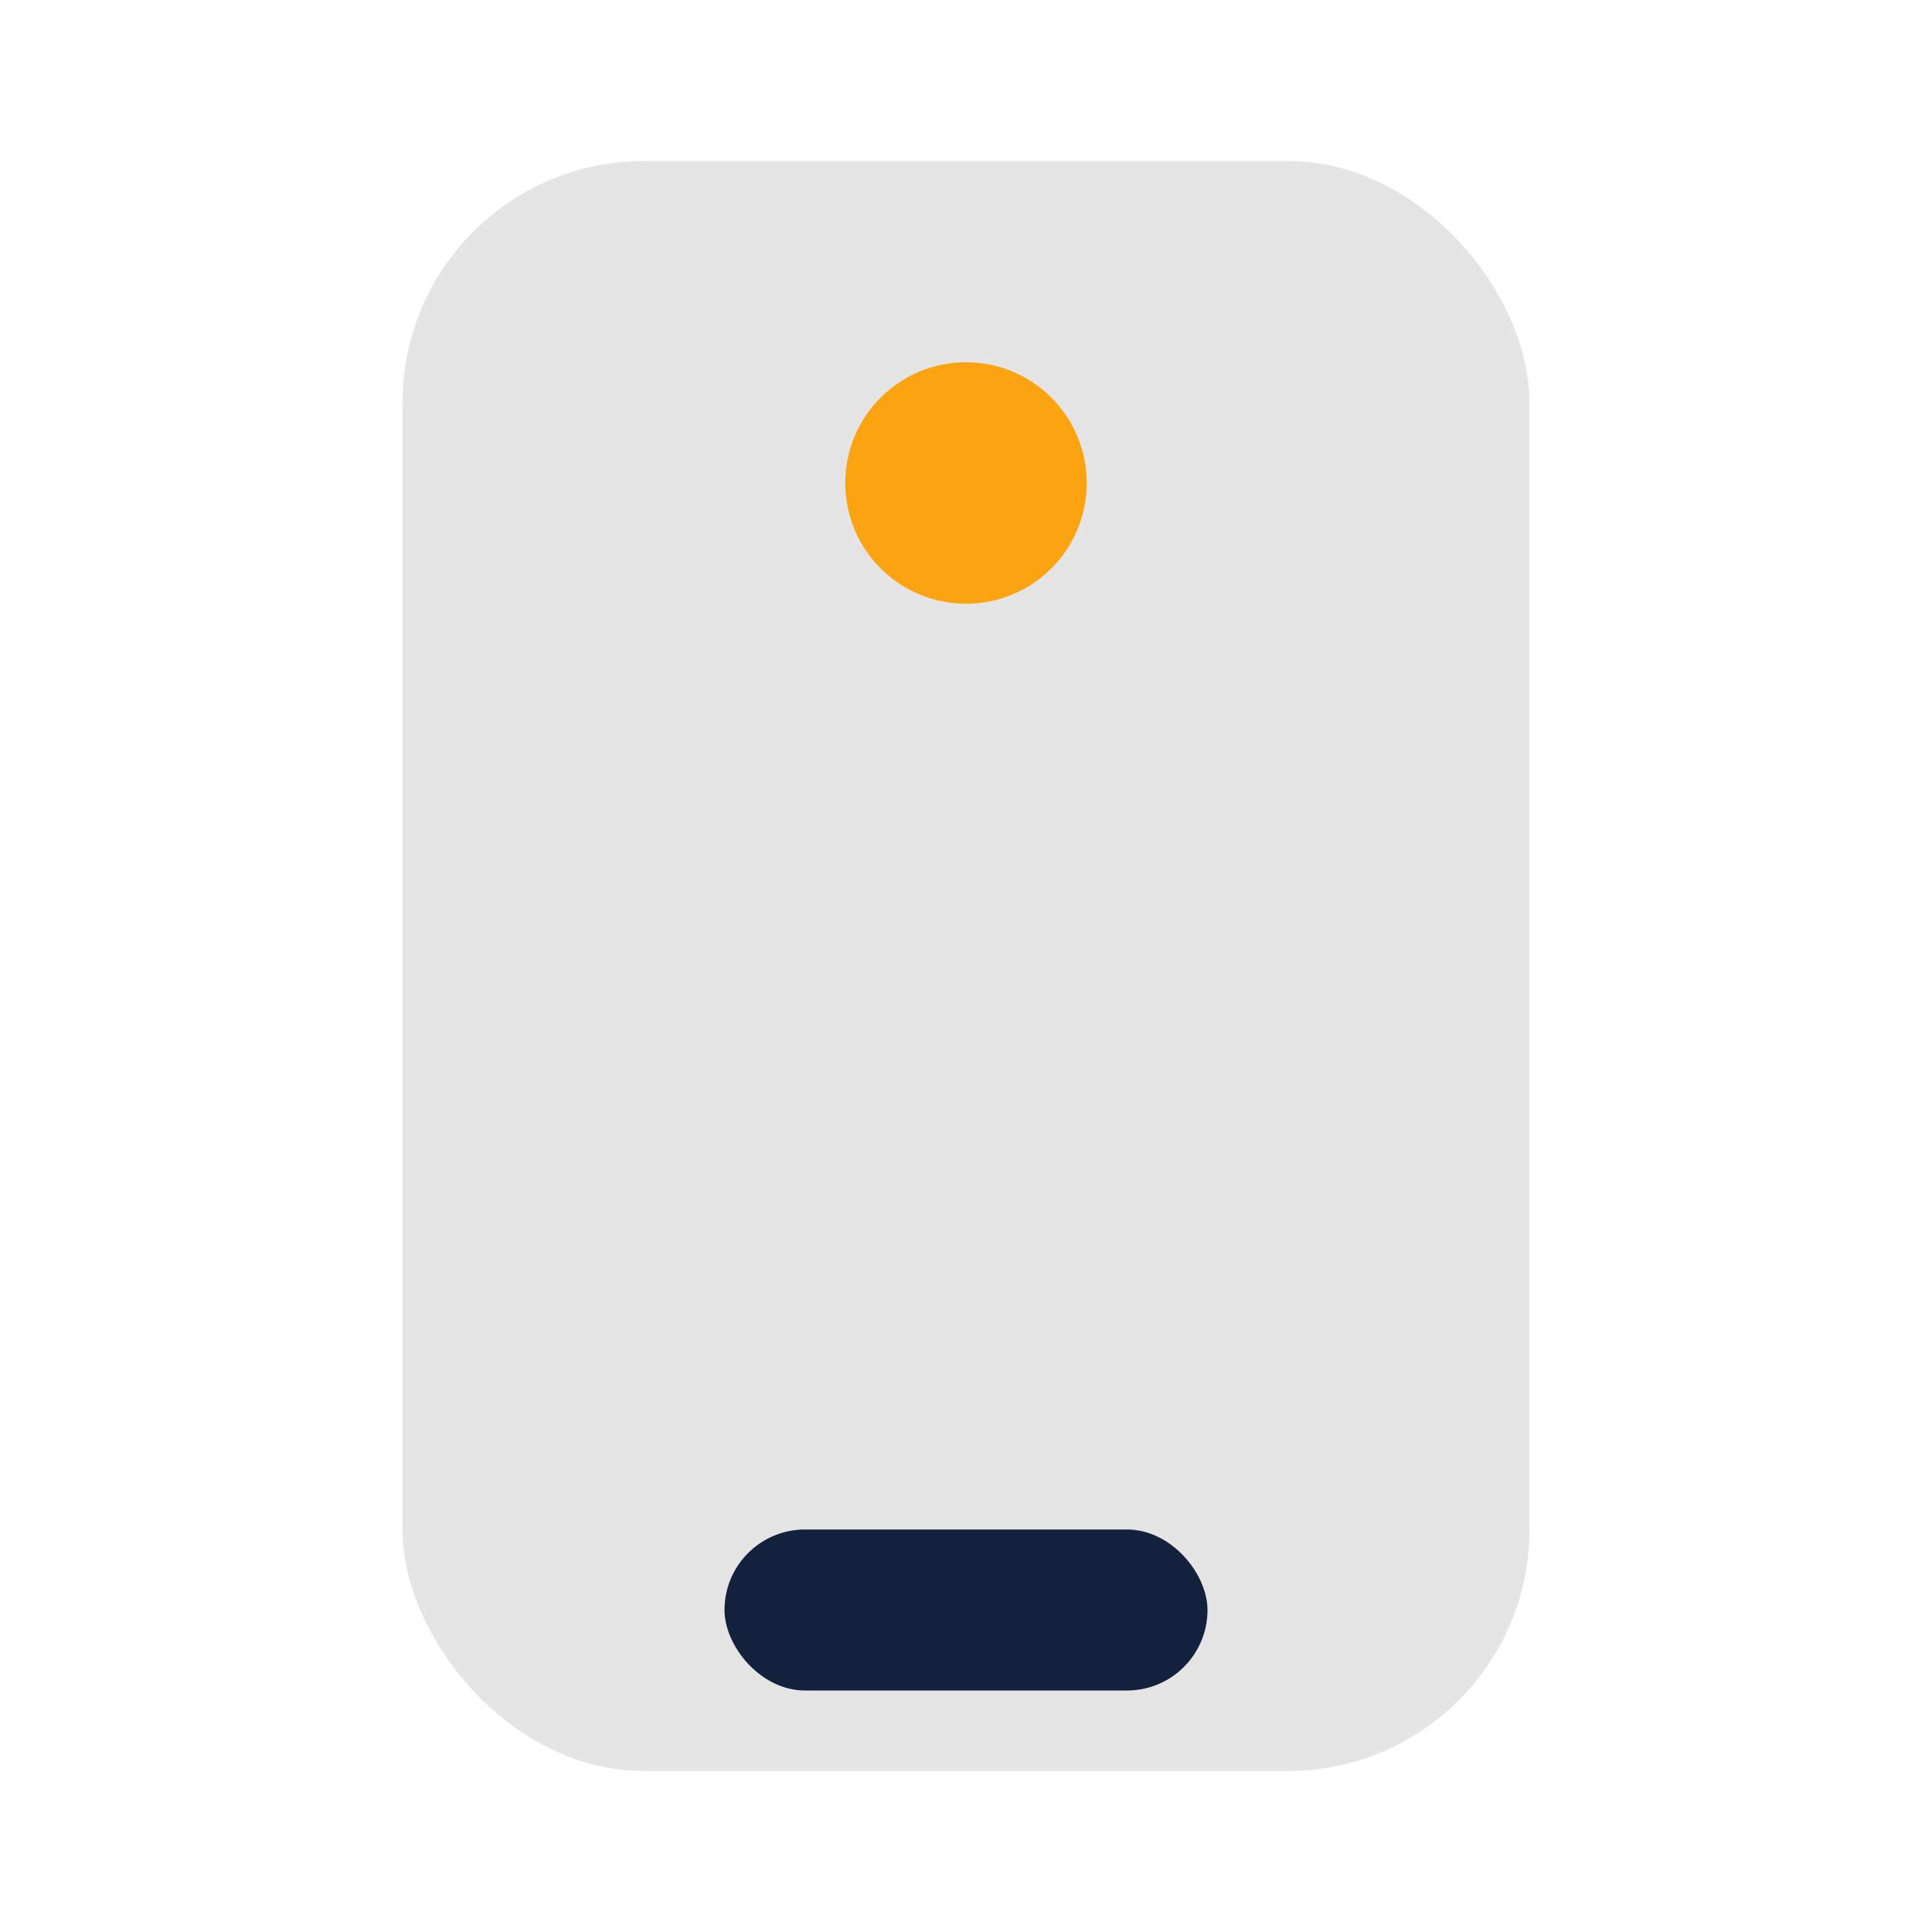
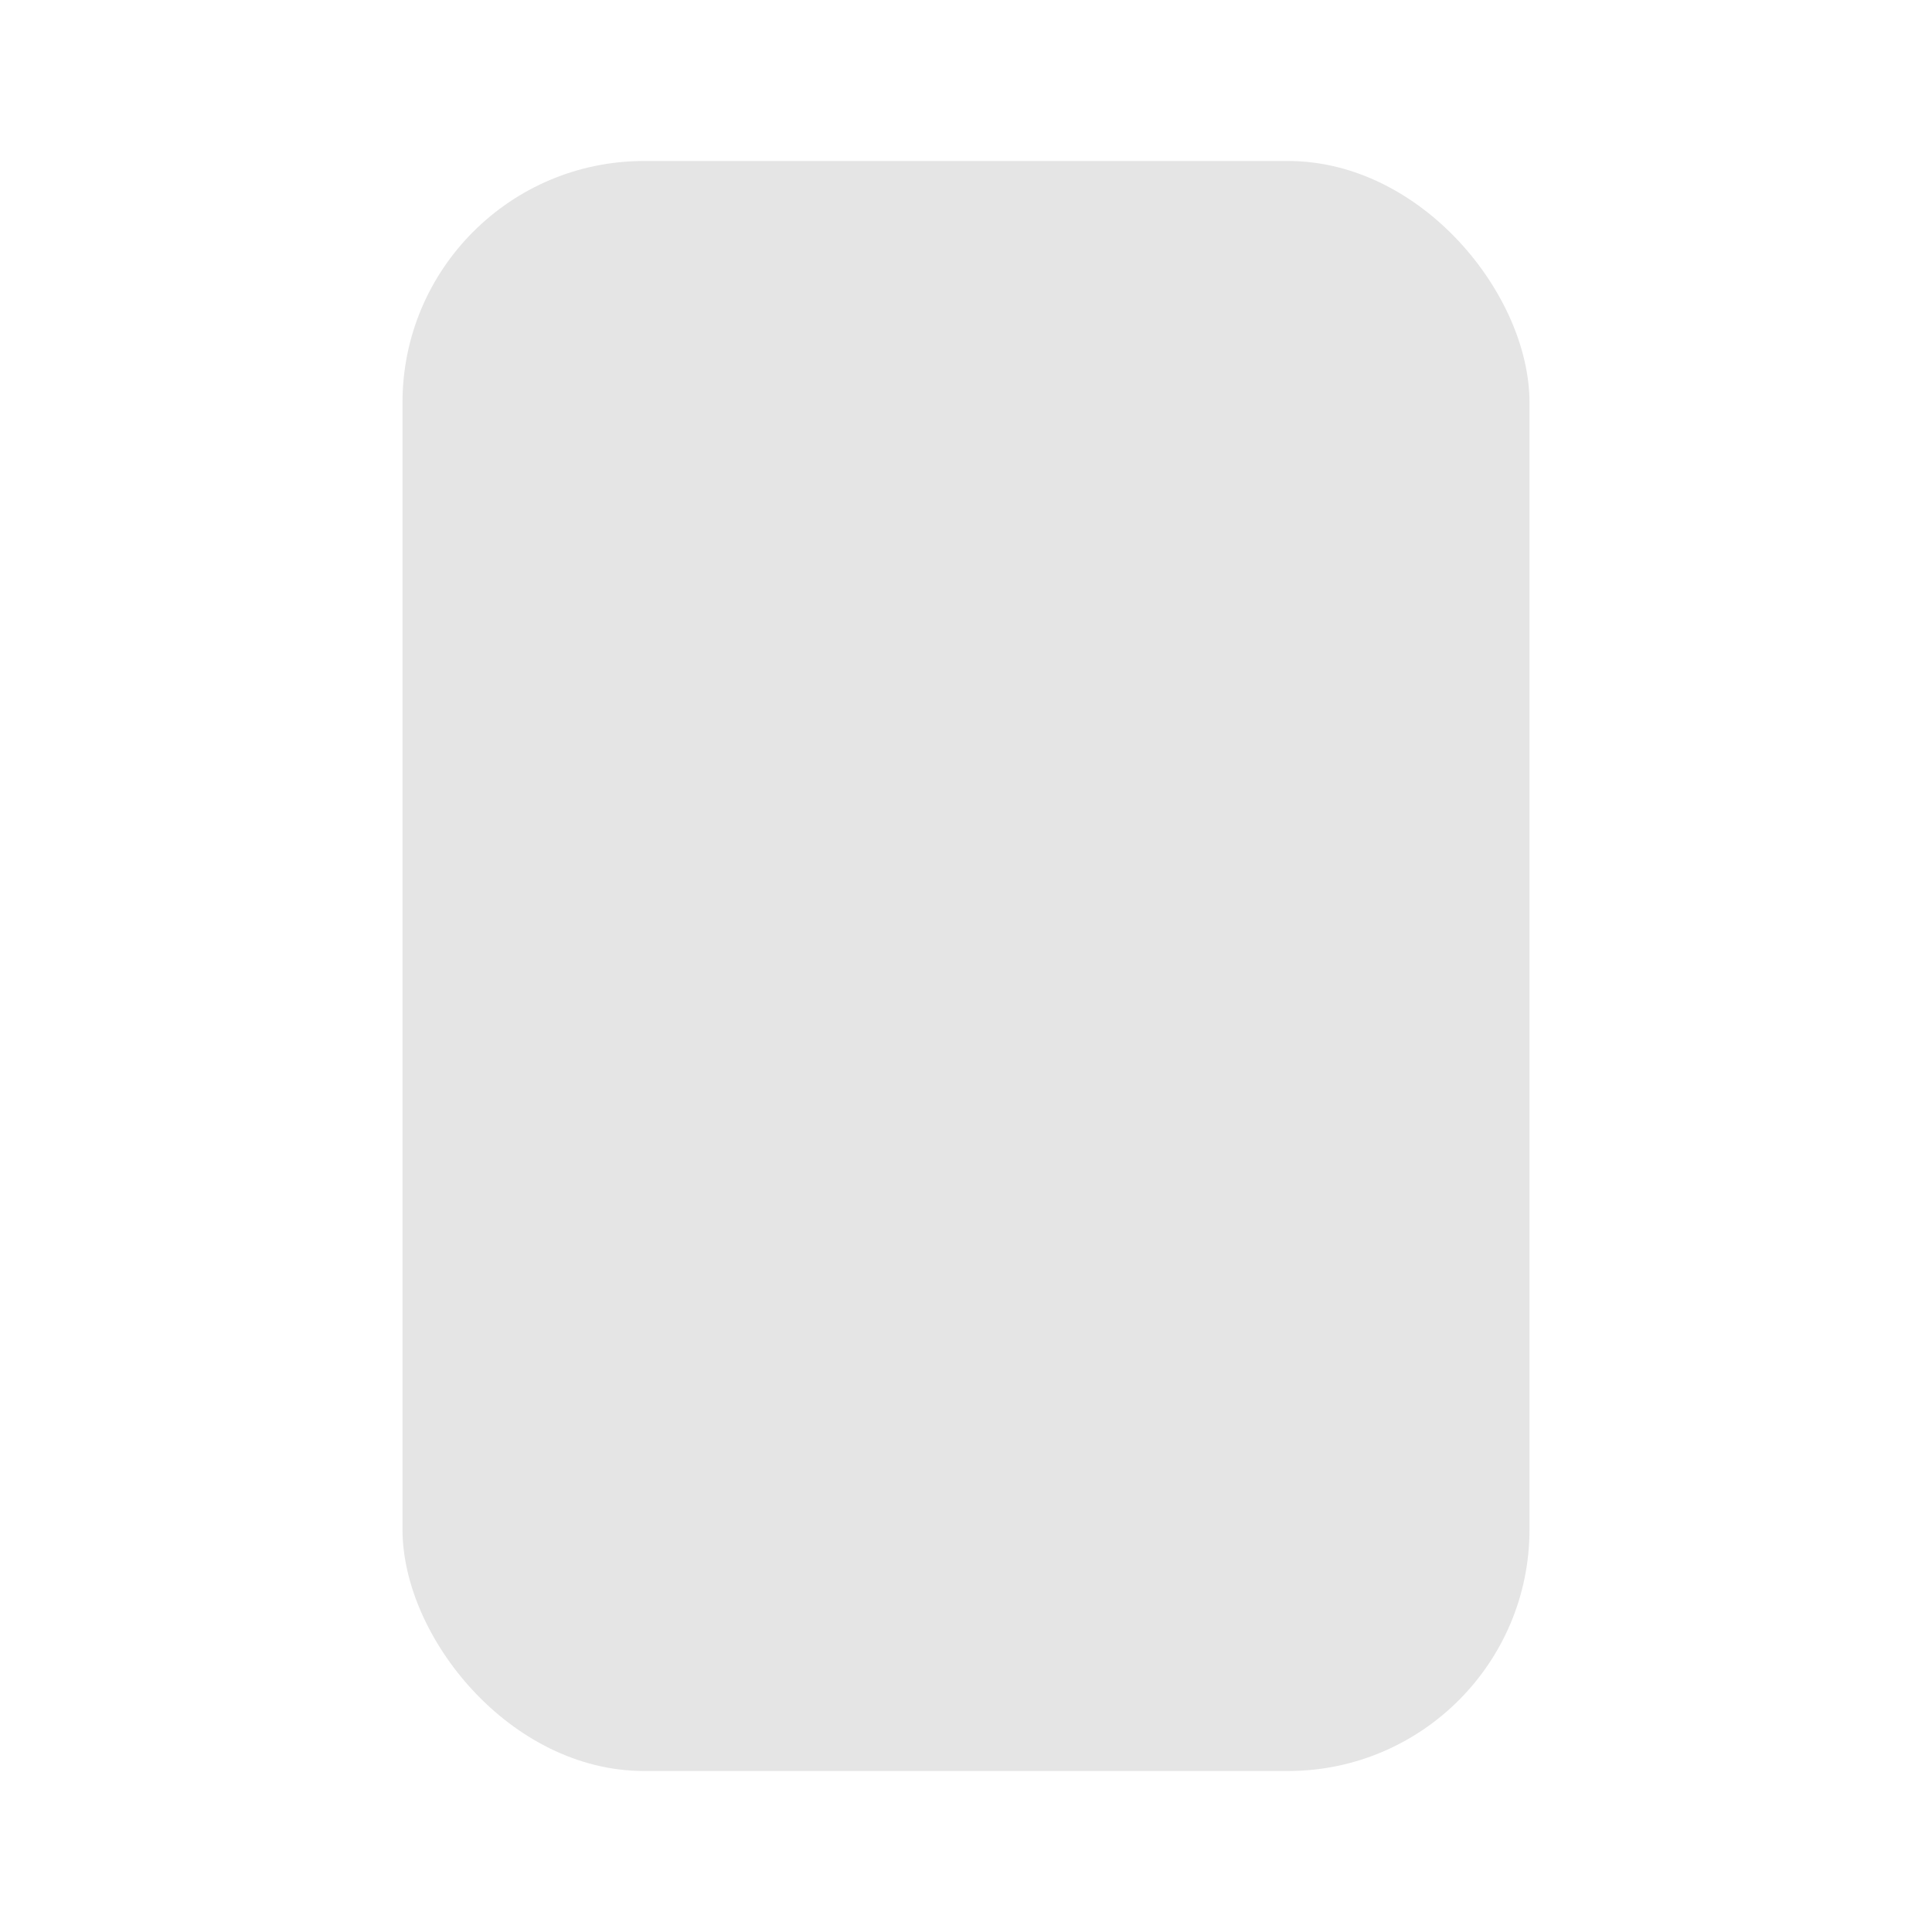
<svg xmlns="http://www.w3.org/2000/svg" width="24" height="24" viewBox="0 0 24 24">
  <rect x="5" y="2" width="14" height="20" rx="3" fill="#E5E5E5" />
-   <rect x="9" y="19" width="6" height="2" rx="1" fill="#14213D" />
-   <circle cx="12" cy="6" r="1.5" fill="#FCA311" />
</svg>